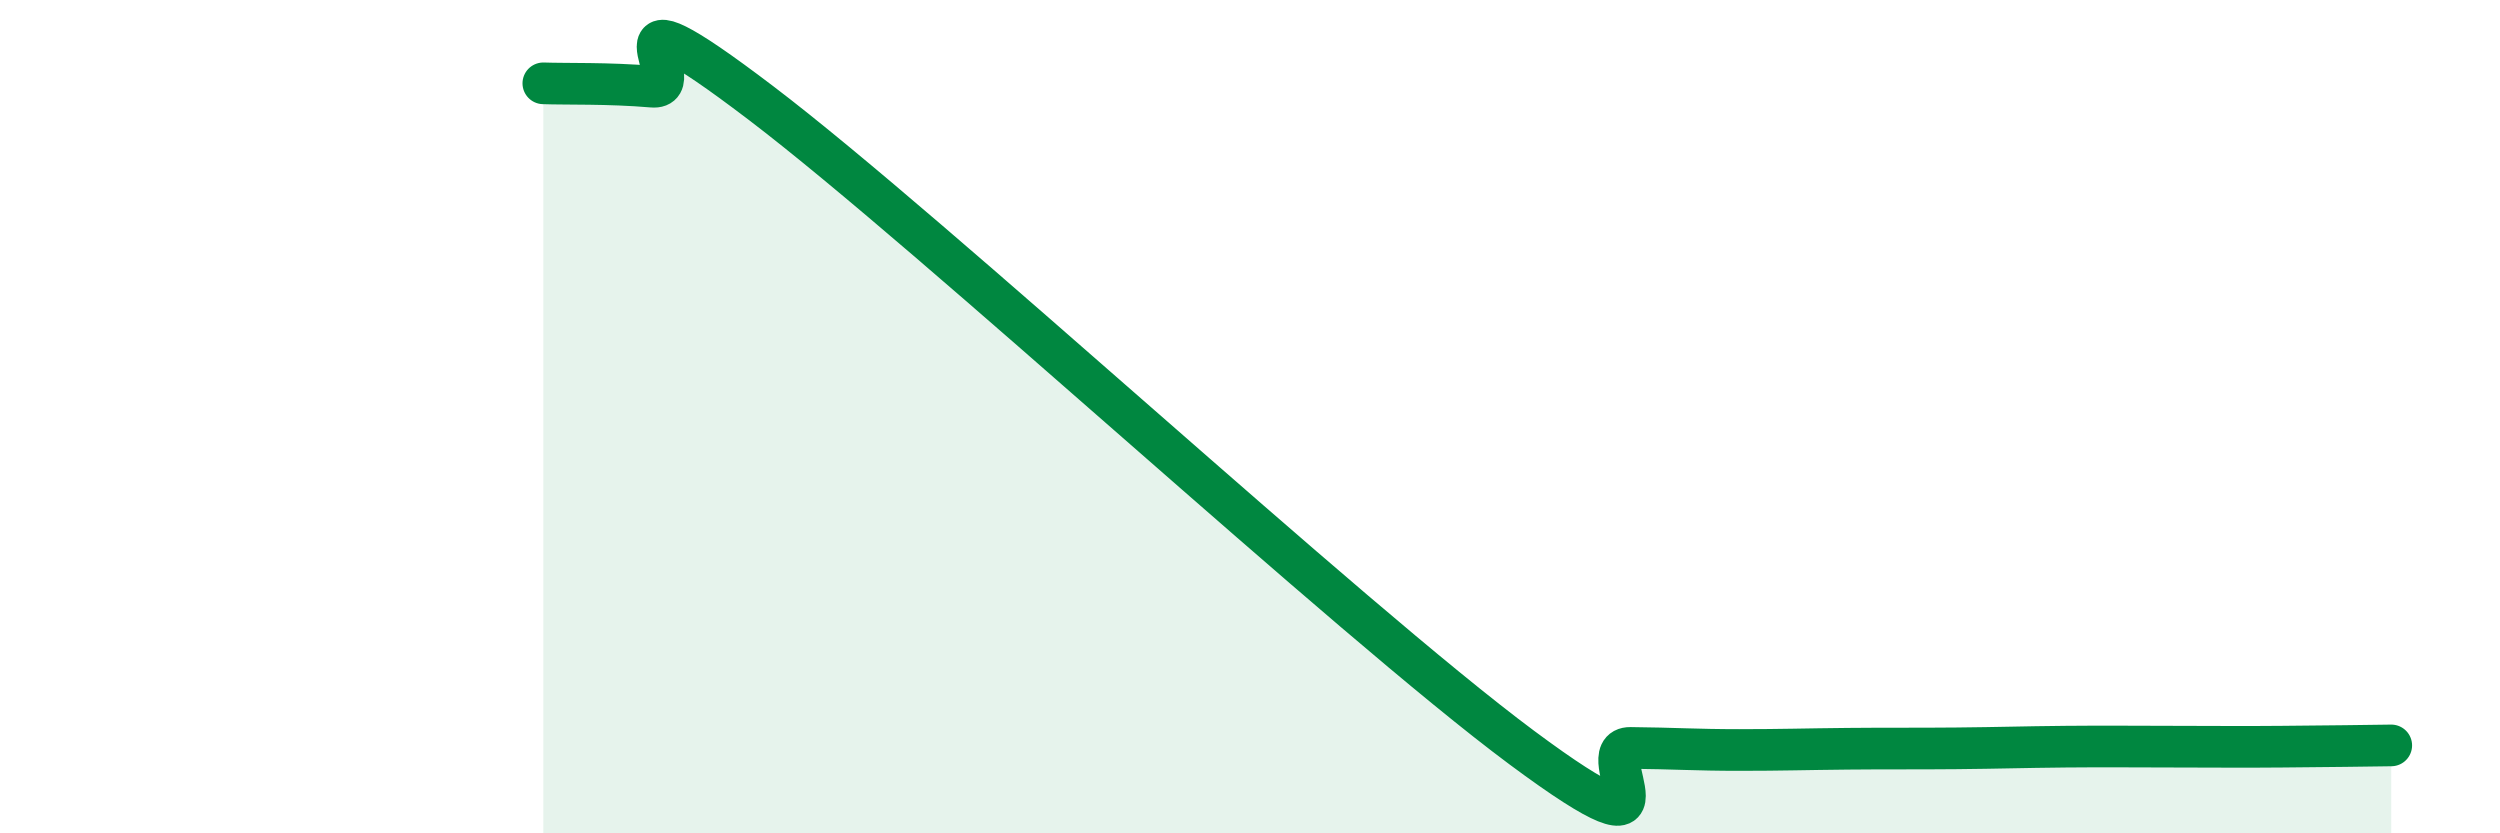
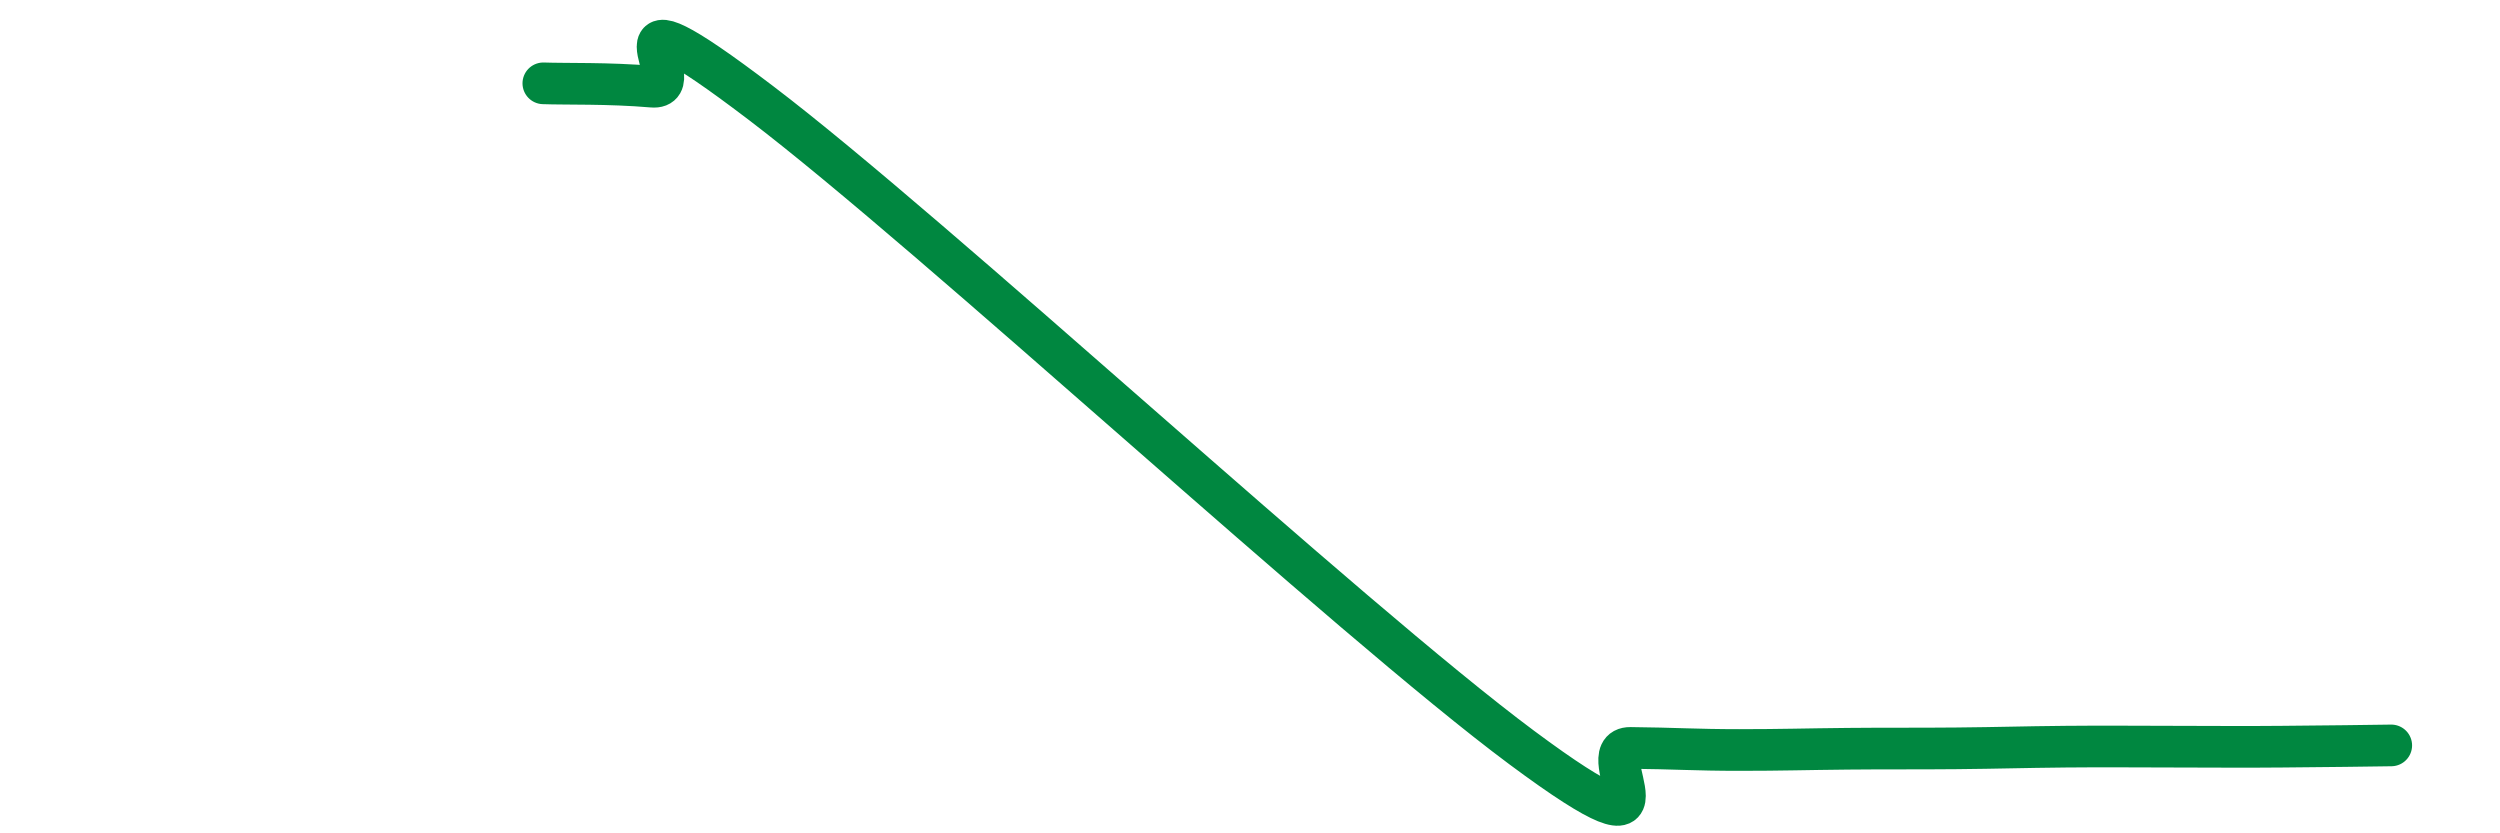
<svg xmlns="http://www.w3.org/2000/svg" width="60" height="20" viewBox="0 0 60 20">
-   <path d="M 13.04,2 C 13.56,2.02 14.61,1.99 15.65,2.08 C 16.69,2.17 14.09,-0.7 18.26,2.47 C 22.43,5.64 32.35,14.84 36.52,17.94 C 40.69,21.04 38.09,17.94 39.13,17.95 C 40.17,17.96 40.7,18 41.74,18 C 42.78,18 43.31,17.98 44.35,17.97 C 45.39,17.96 45.92,17.97 46.96,17.96 C 48,17.95 48.53,17.93 49.57,17.92 C 50.61,17.91 51.13,17.92 52.17,17.92 C 53.21,17.92 53.74,17.93 54.78,17.92 C 55.82,17.91 56.87,17.9 57.39,17.89L57.39 20L13.04 20Z" fill="#008740" opacity="0.1" stroke-linecap="round" stroke-linejoin="round" />
  <path d="M 13.04,2 C 13.56,2.02 14.61,1.99 15.65,2.08 C 16.69,2.17 14.09,-0.7 18.26,2.47 C 22.43,5.64 32.35,14.84 36.52,17.94 C 40.69,21.04 38.09,17.94 39.13,17.95 C 40.17,17.96 40.7,18 41.74,18 C 42.78,18 43.31,17.98 44.35,17.97 C 45.39,17.96 45.92,17.97 46.96,17.96 C 48,17.95 48.53,17.93 49.57,17.92 C 50.61,17.91 51.13,17.92 52.17,17.92 C 53.21,17.92 53.74,17.93 54.78,17.92 C 55.82,17.91 56.87,17.9 57.39,17.89" stroke="#008740" stroke-width="1" fill="none" stroke-linecap="round" stroke-linejoin="round" />
</svg>